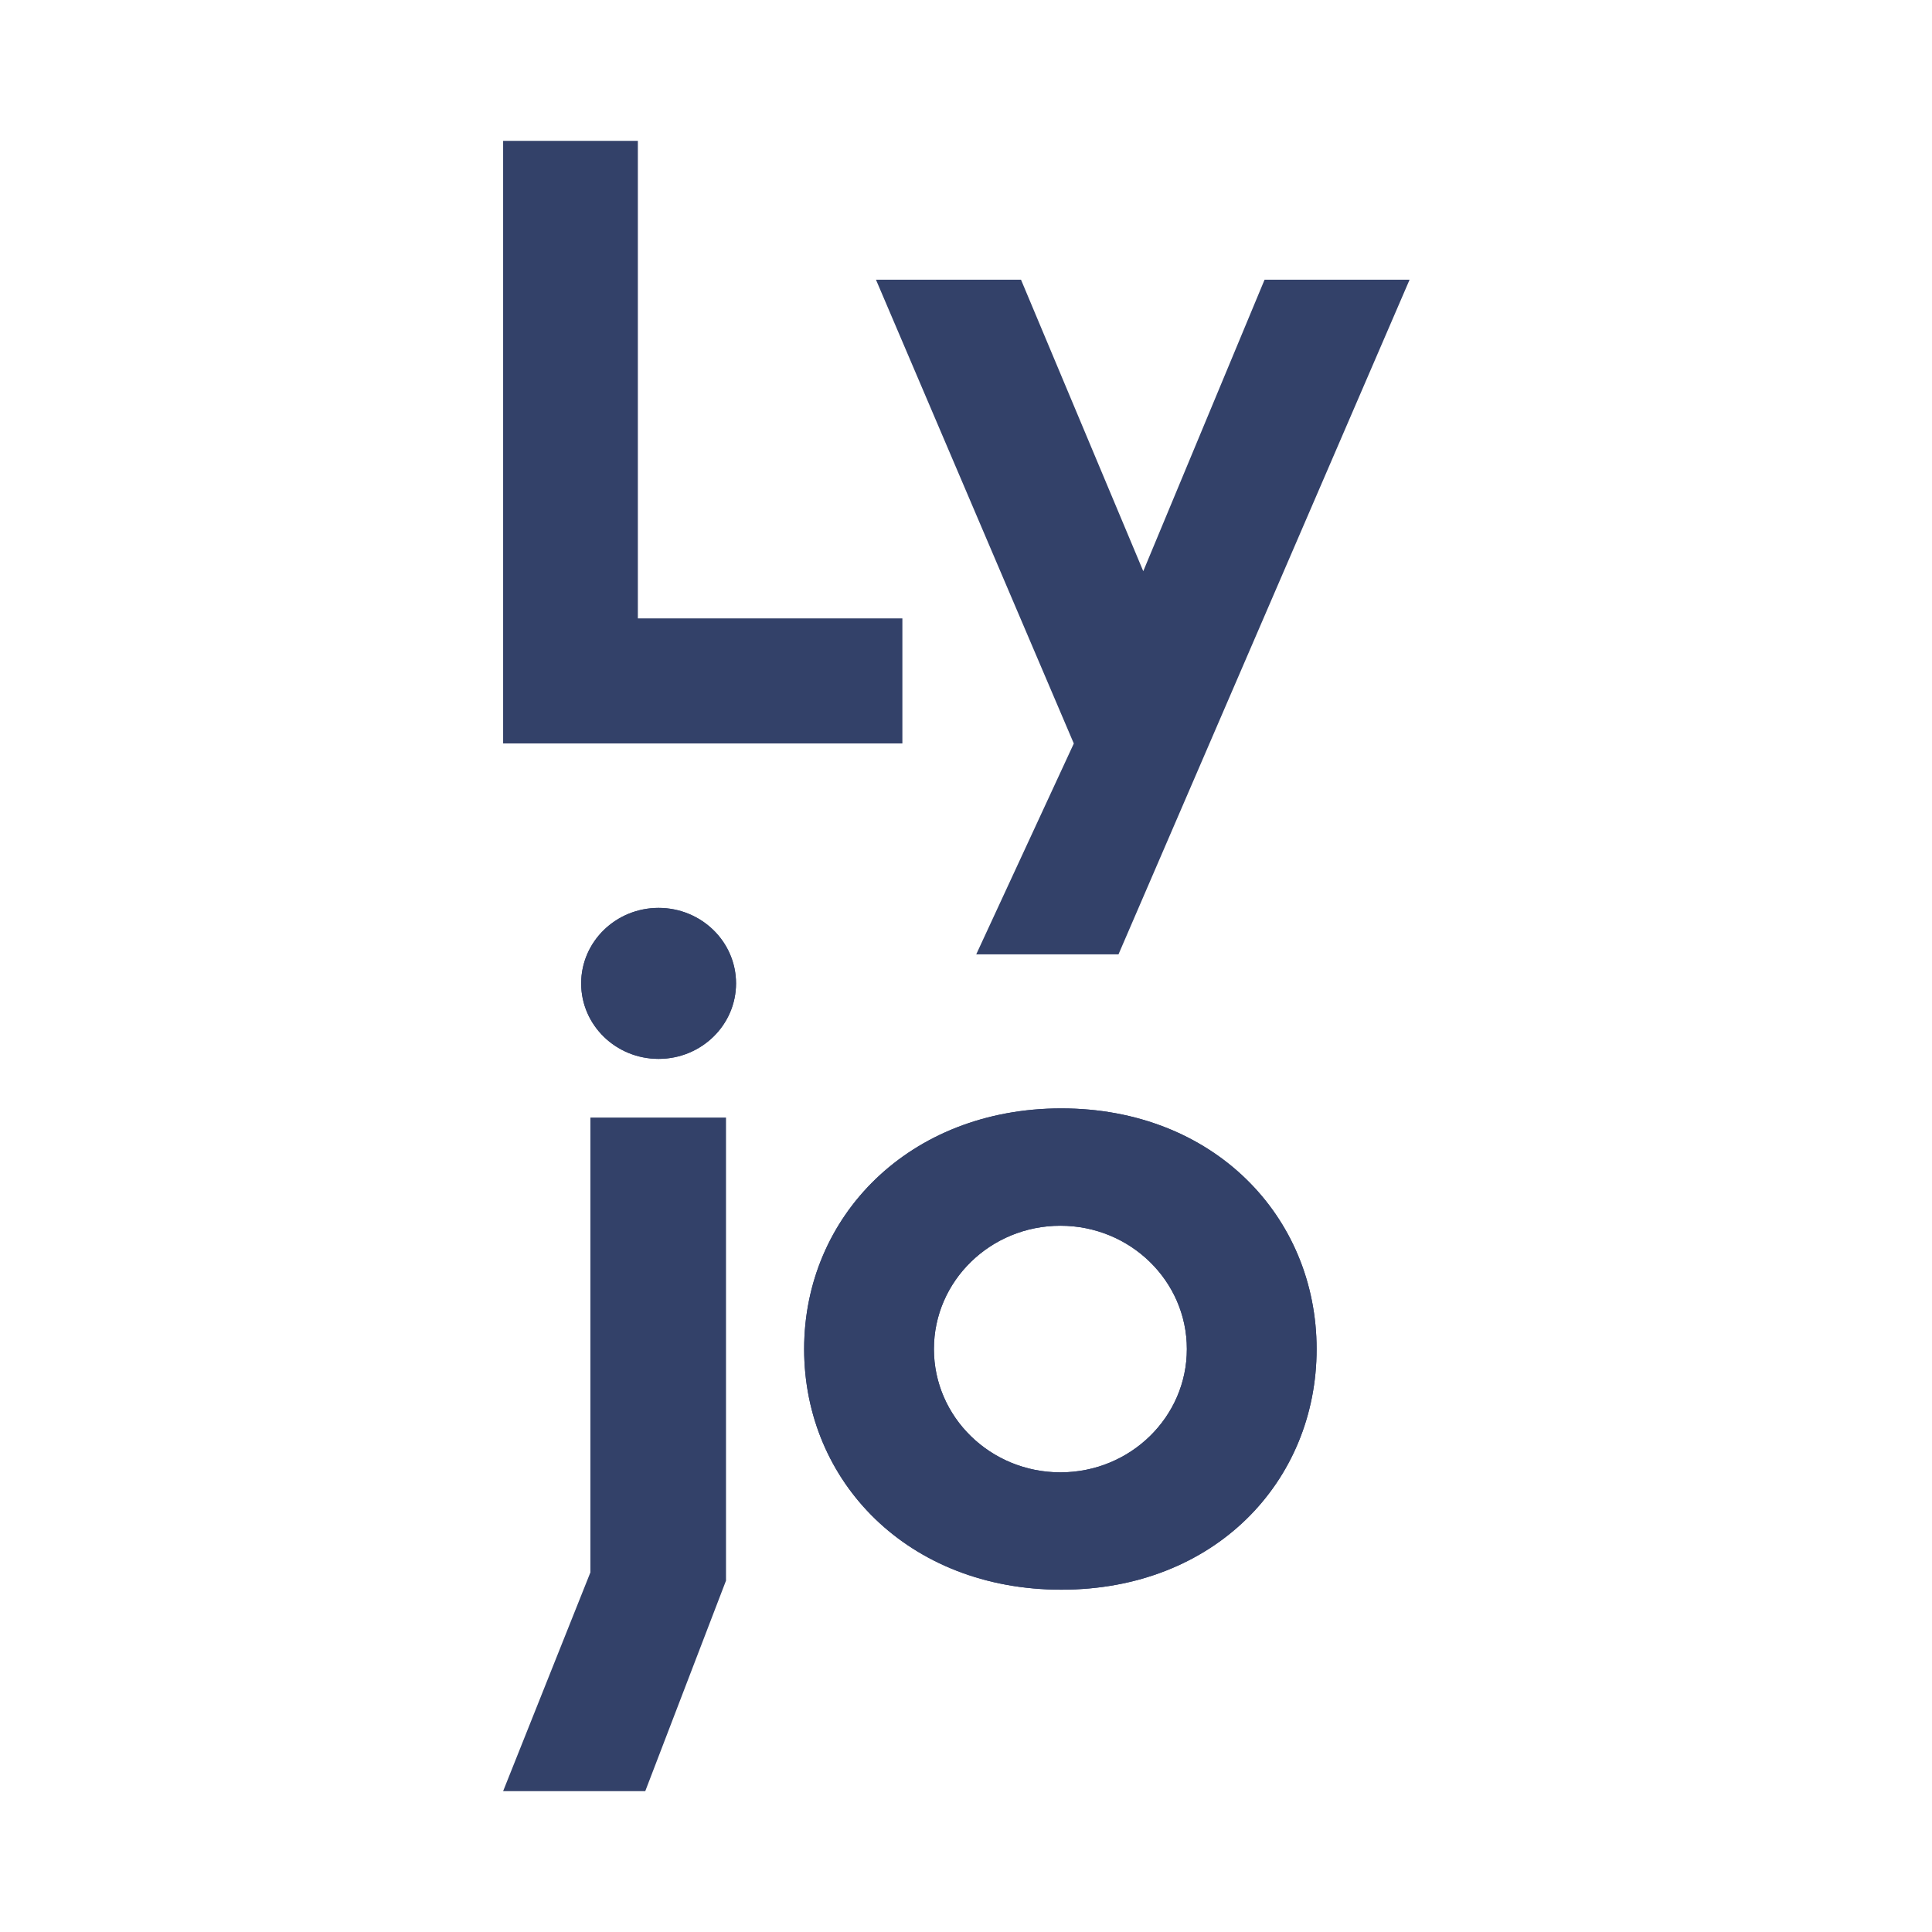
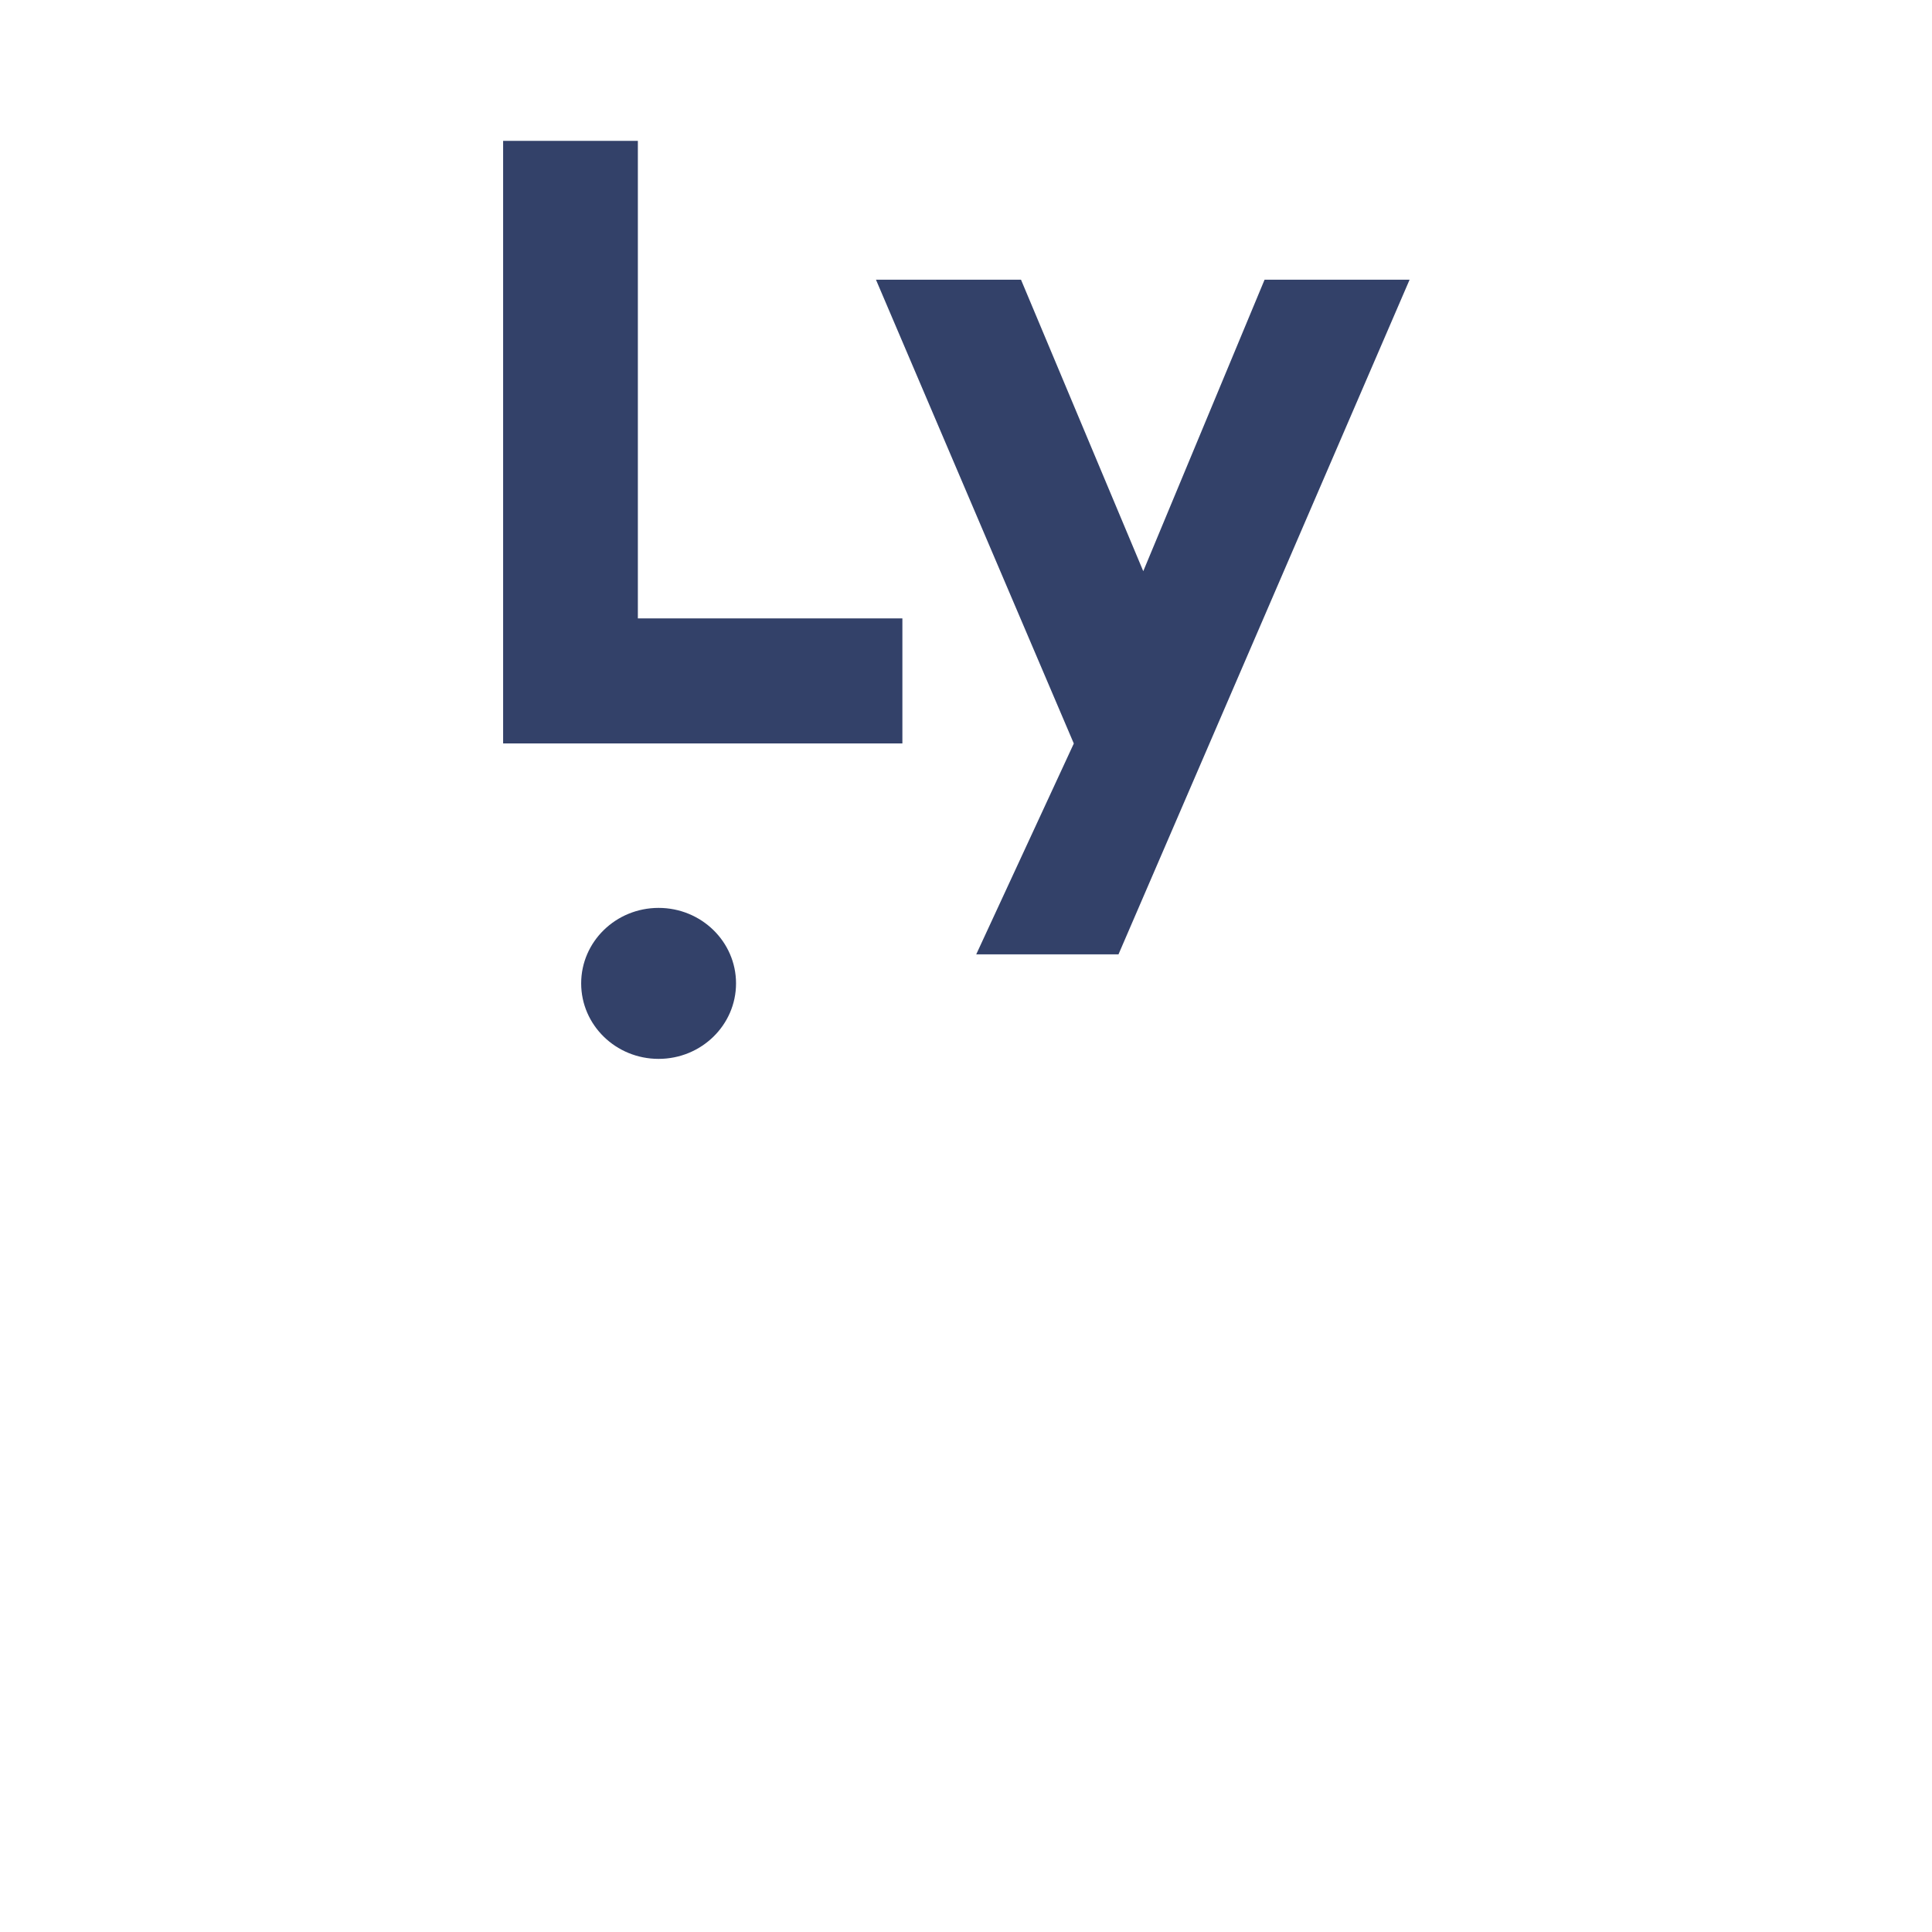
<svg xmlns="http://www.w3.org/2000/svg" width="96" height="96" viewBox="0 0 96 96" fill="none">
-   <path d="M29.337 55.531V78.13L25 89H32.063L36.075 78.54V55.531H29.337Z" fill="#334169" />
  <path d="M32.725 52.615C34.85 52.615 36.573 50.936 36.573 48.864C36.573 46.792 34.85 45.113 32.725 45.113C30.6 45.113 28.878 46.792 28.878 48.864C28.878 50.936 30.6 52.615 32.725 52.615Z" fill="#334169" />
-   <path d="M65.422 67.033C65.422 60.438 60.294 55.075 52.737 55.075C45.181 55.075 39.957 60.442 39.957 67.033C39.957 73.624 45.133 78.991 52.737 78.991C60.342 78.991 65.422 73.628 65.422 67.033ZM58.974 67.033C58.974 70.417 56.161 73.16 52.69 73.16C49.219 73.16 46.406 70.417 46.406 67.033C46.406 63.649 49.219 60.906 52.69 60.906C56.161 60.906 58.974 63.649 58.974 67.033Z" fill="#334169" />
-   <path d="M32.725 52.615C34.85 52.615 36.573 50.936 36.573 48.864C36.573 46.792 34.85 45.113 32.725 45.113C30.6 45.113 28.878 46.792 28.878 48.864C28.878 50.936 30.6 52.615 32.725 52.615Z" fill="#334169" />
-   <path d="M65.422 67.033C65.422 60.438 60.294 55.075 52.737 55.075C45.181 55.075 39.957 60.442 39.957 67.033C39.957 73.624 45.133 78.991 52.737 78.991C60.342 78.991 65.422 73.628 65.422 67.033ZM58.974 67.033C58.974 70.417 56.161 73.16 52.69 73.16C49.219 73.16 46.406 70.417 46.406 67.033C46.406 63.649 49.219 60.906 52.69 60.906C56.161 60.906 58.974 63.649 58.974 67.033Z" fill="#334169" />
  <path d="M31.695 30.728V7H25V36.941H44.839V30.728H31.695ZM43.526 13.898L53.357 36.945L48.508 47.422H55.577L70.042 13.898H62.836L56.808 28.382L50.733 13.898H43.526Z" fill="#334169" />
</svg>